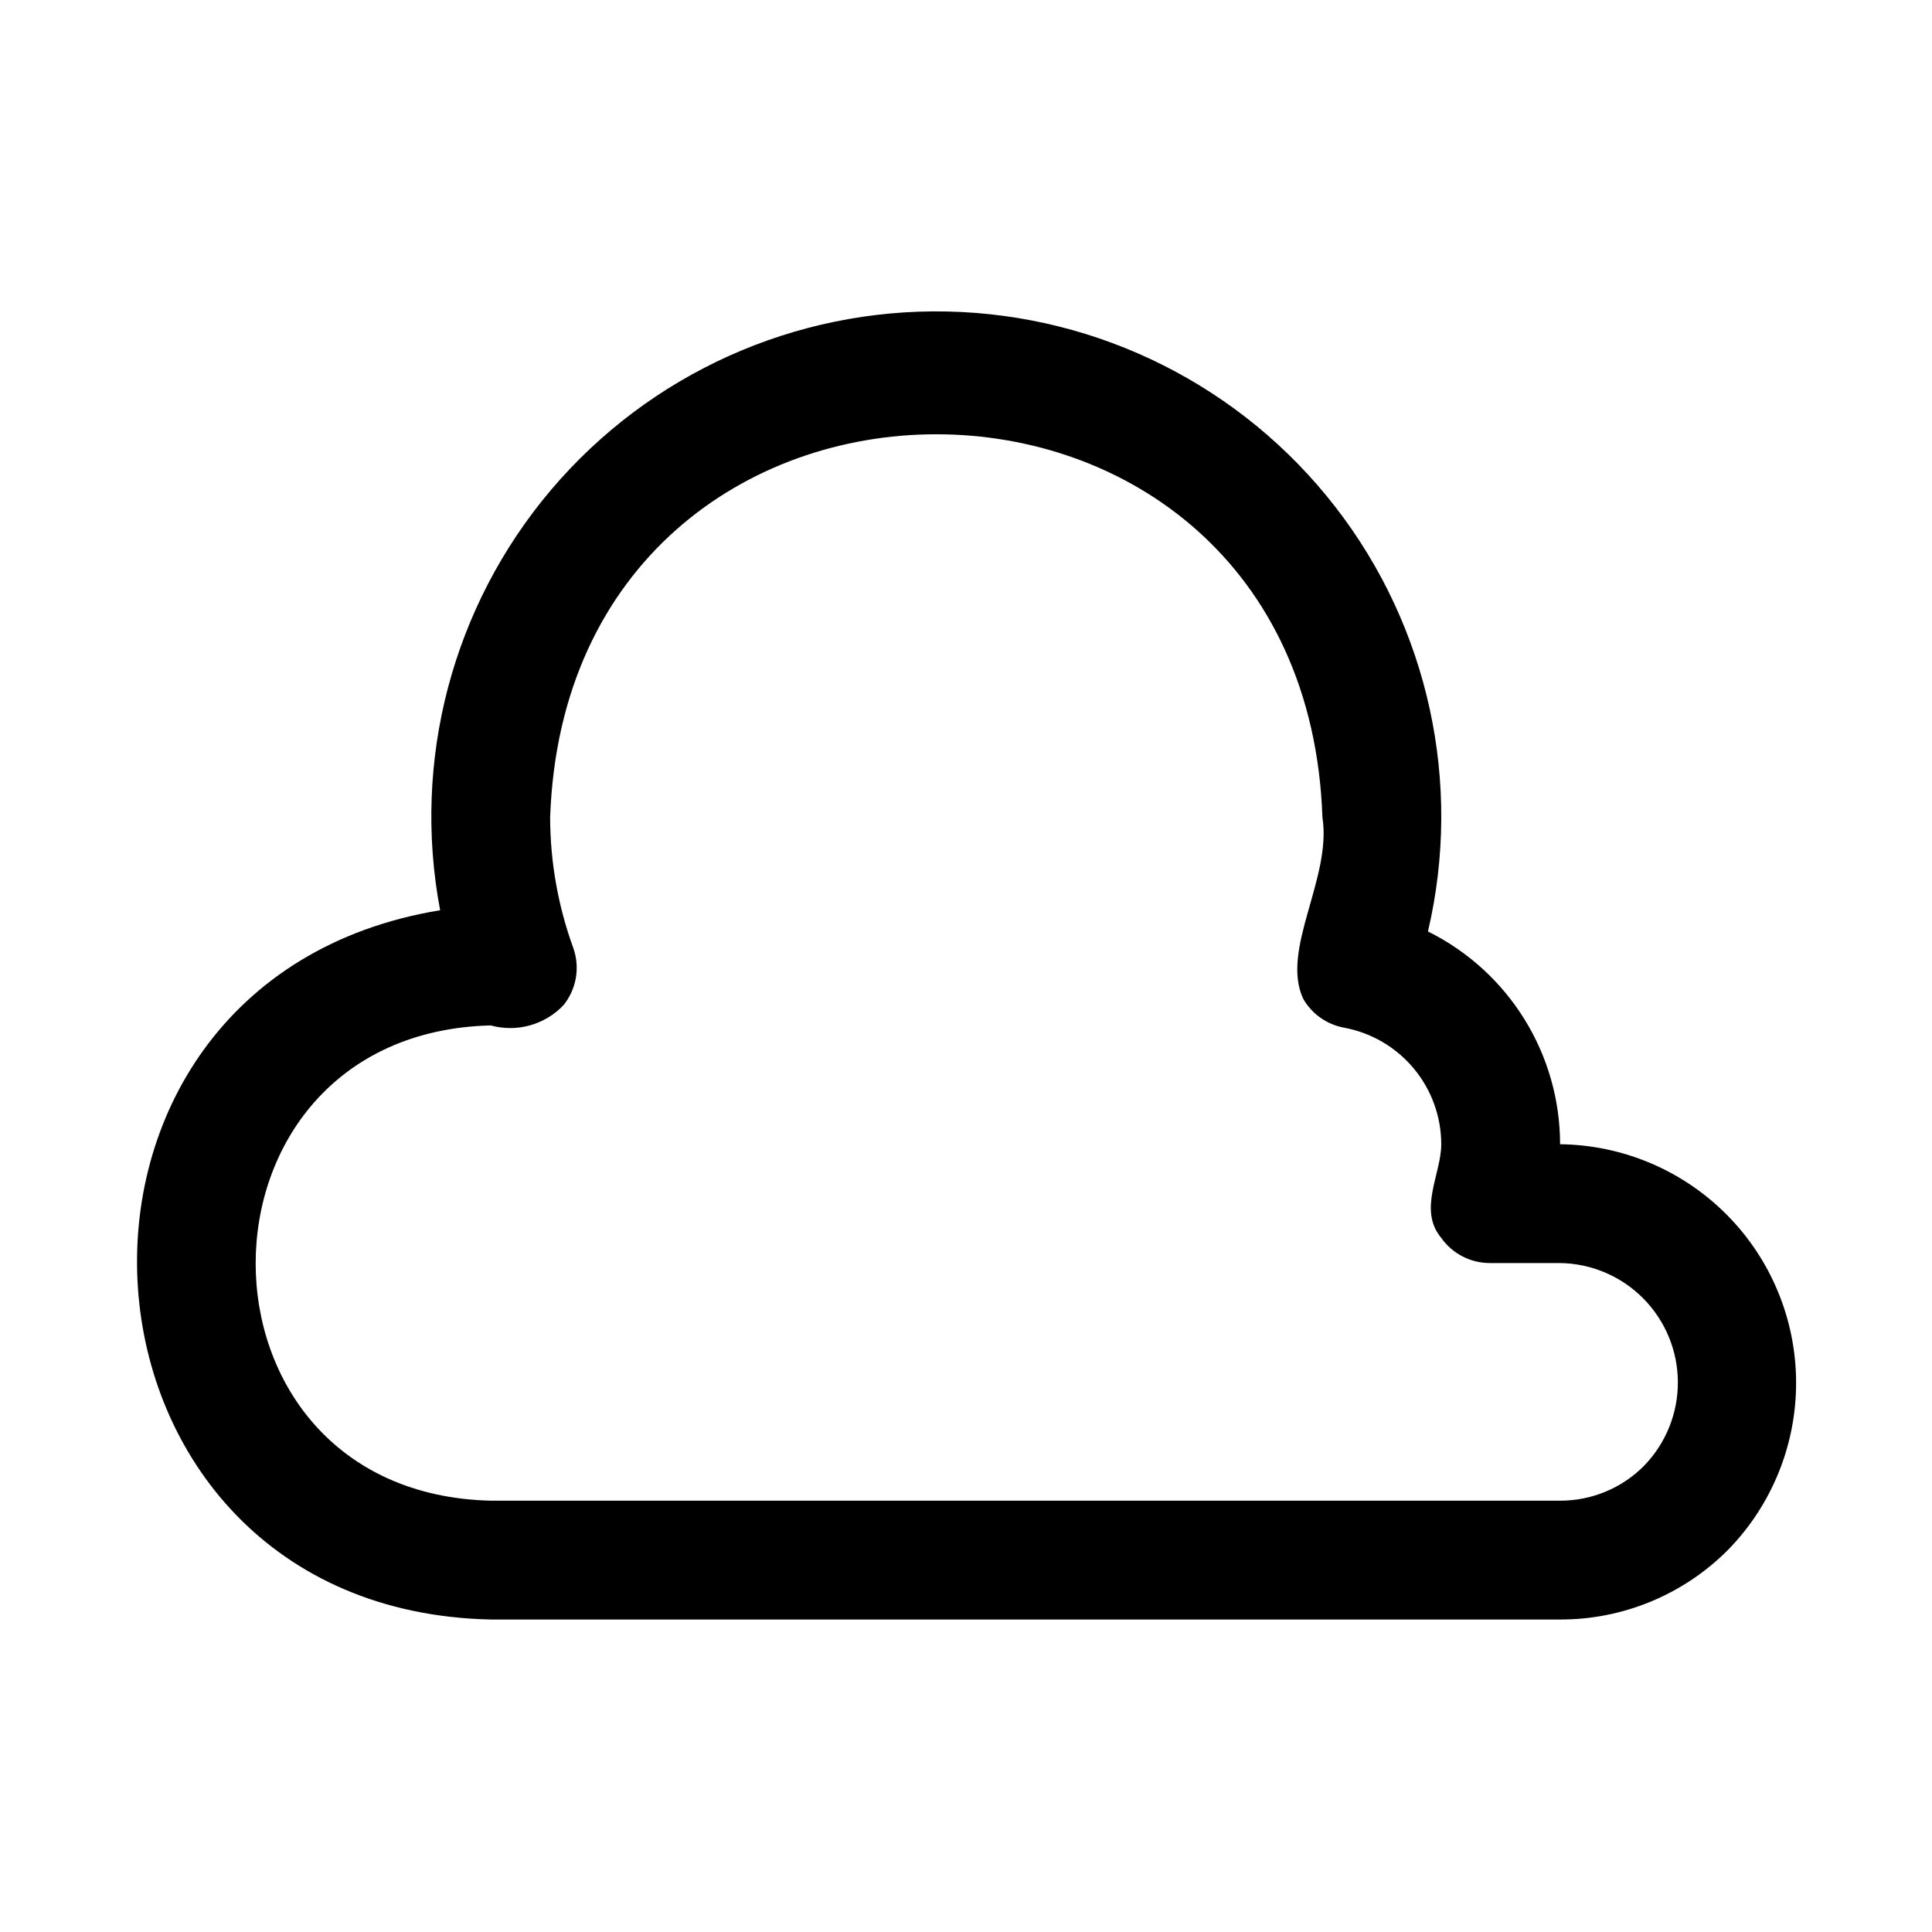
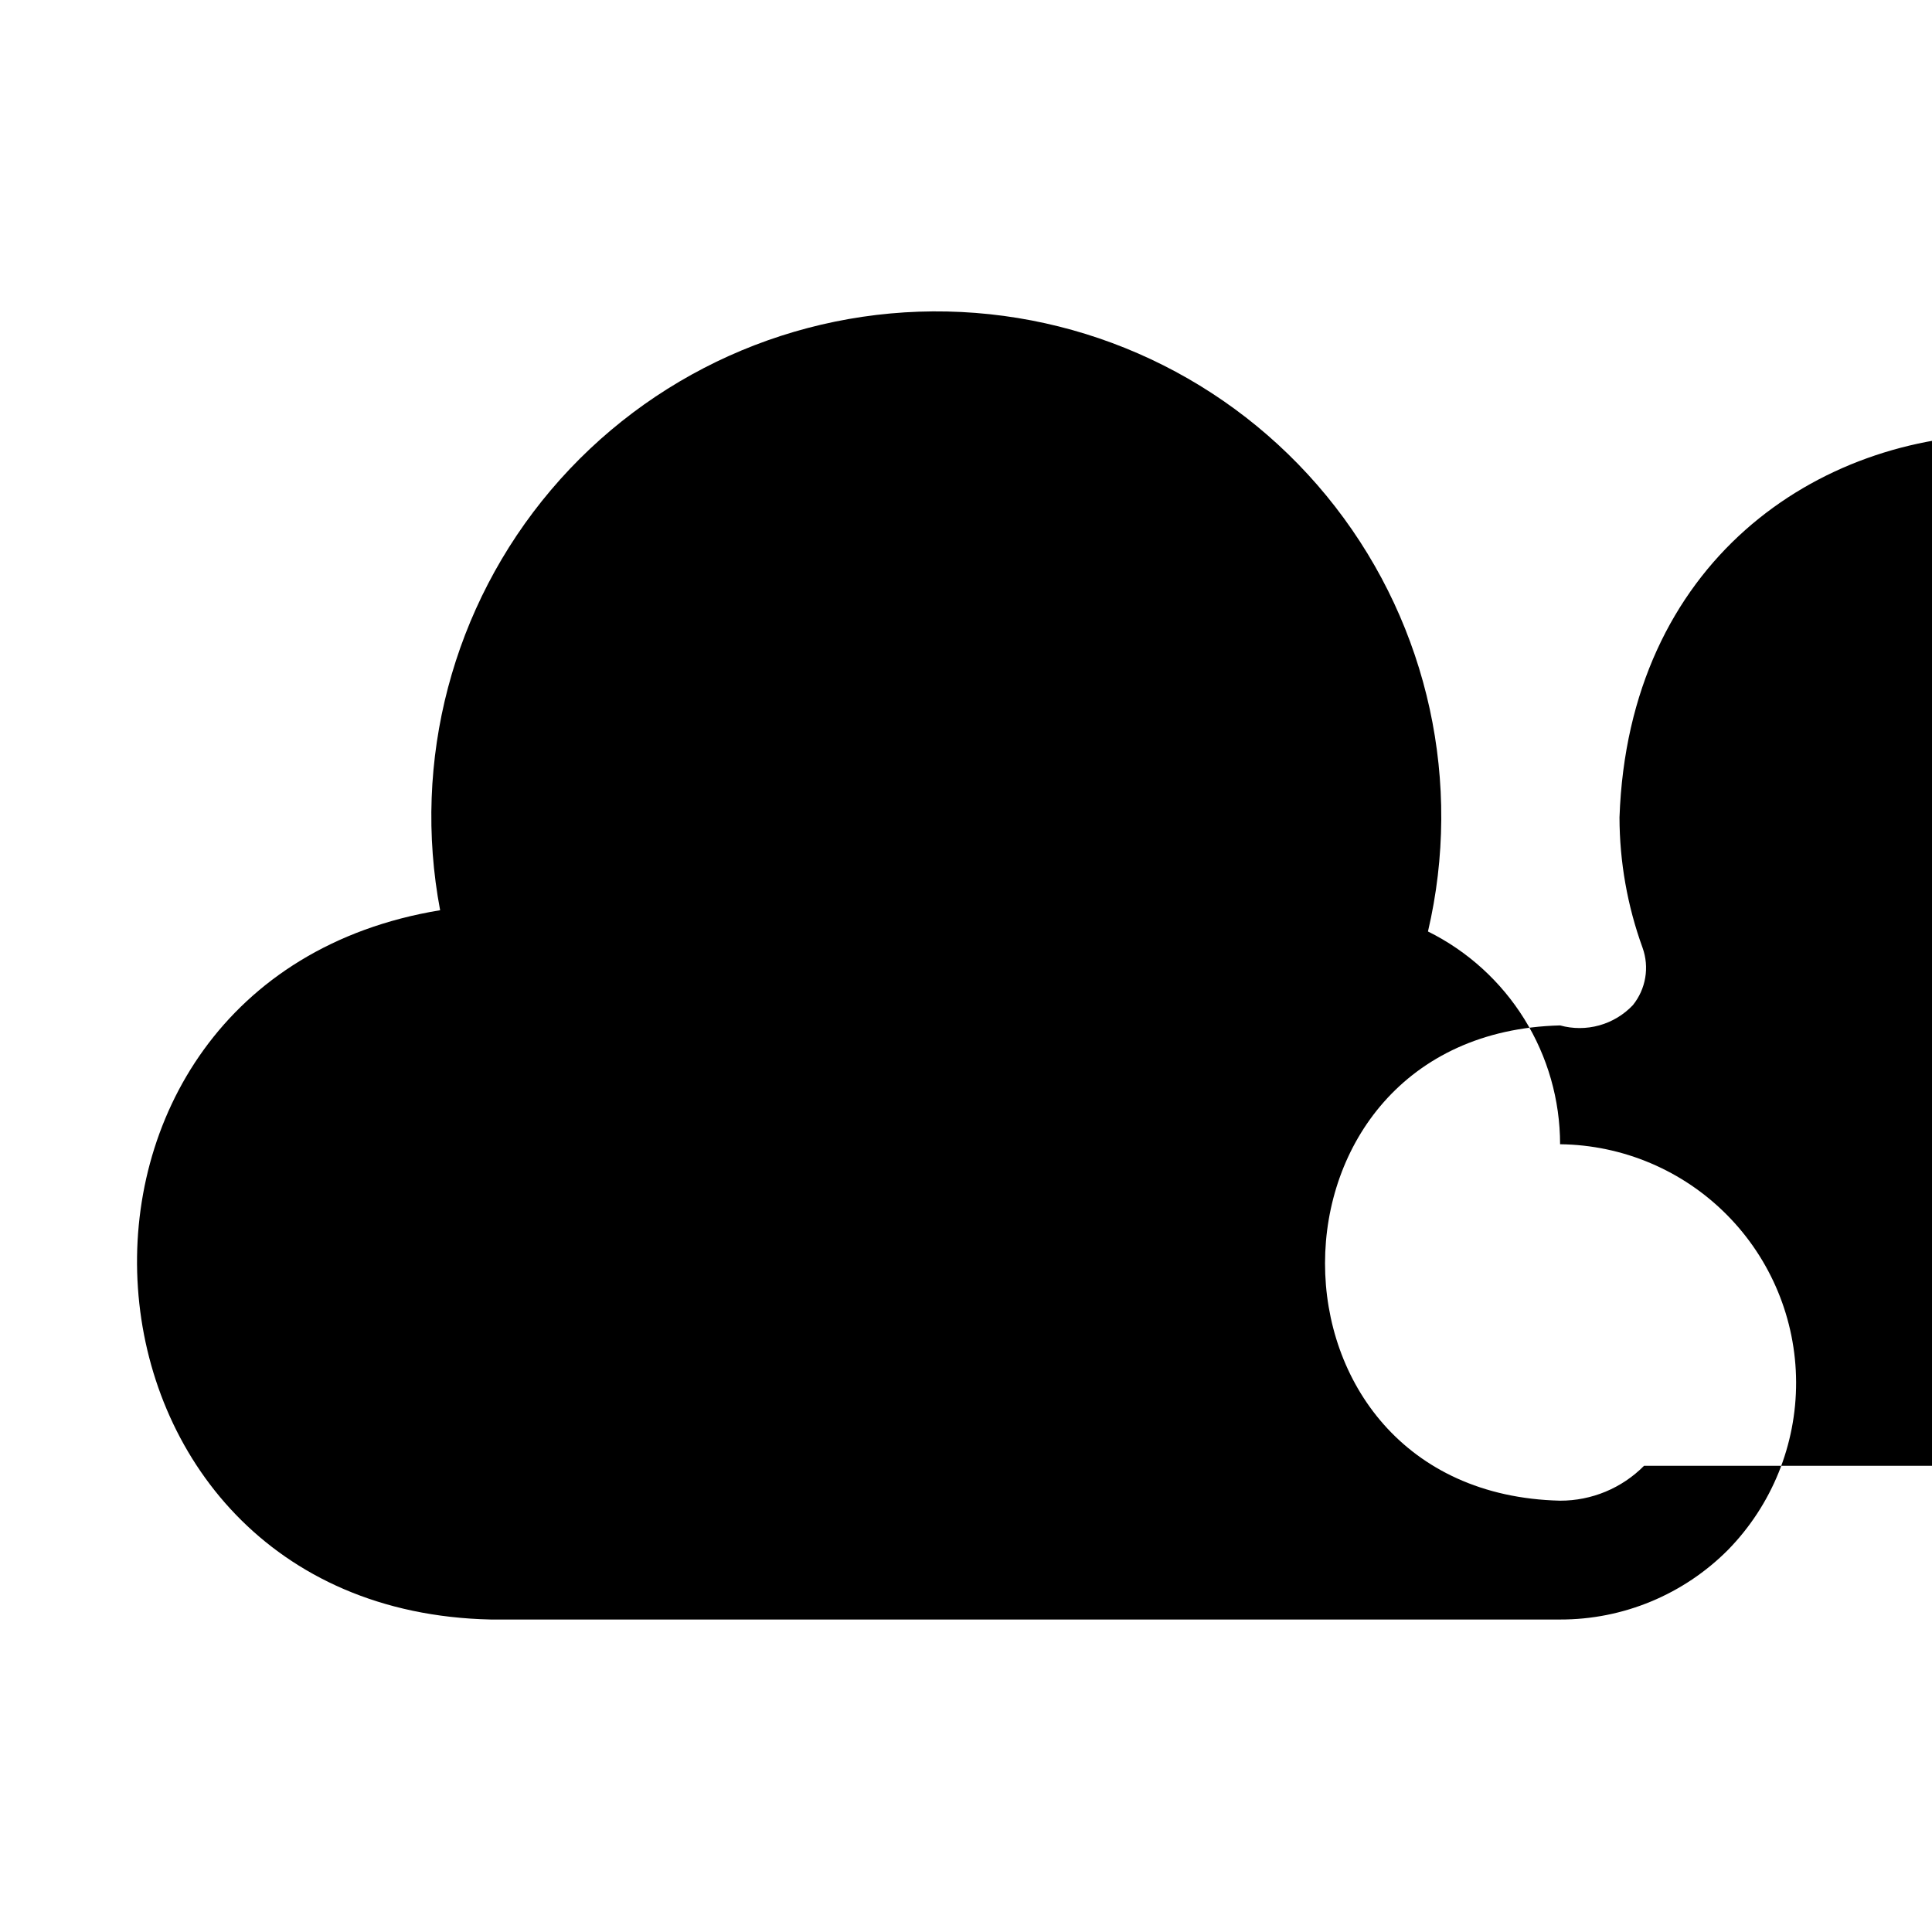
<svg xmlns="http://www.w3.org/2000/svg" fill="#000000" width="800px" height="800px" version="1.1" viewBox="144 144 512 512">
-   <path d="m557.44 447.23c-0.008-11.727-3.289-23.215-9.477-33.176-6.188-9.961-15.031-17.996-25.535-23.203 9.199-39.289 0.18-80.633-24.551-112.52-24.73-31.887-62.527-50.914-102.87-51.781s-78.926 16.512-105 47.309c-26.078 30.793-36.867 71.711-29.367 111.36-114.4 18.812-103.64 185.42 13.414 187.97h283.39c16.707 0.035 32.734-6.617 44.512-18.469 11.613-11.879 18.09-27.848 18.031-44.461-0.062-16.613-6.656-32.535-18.355-44.324-11.703-11.793-27.574-18.512-44.188-18.699zm22.246 85.223c-5.879 5.934-13.891 9.262-22.246 9.242h-283.39c-83.16-1.984-82.957-123.86 0-125.95 3.398 0.938 6.988 0.934 10.387-0.012 3.398-0.945 6.473-2.797 8.898-5.356 3.457-4.281 4.43-10.051 2.566-15.227-4.016-11.062-6.082-22.738-6.109-34.512 4.723-135.4 199.95-135.4 204.67 0 2.519 16.121-11.164 34.953-5.102 48.051h0.004c2.305 4.019 6.258 6.816 10.816 7.652 7.223 1.336 13.754 5.152 18.461 10.793 4.707 5.641 7.293 12.75 7.309 20.098 0 7.871-6.219 17.398 0 24.828 2.949 4.172 7.738 6.656 12.848 6.66h18.641c8.297 0.117 16.211 3.484 22.047 9.379 5.84 5.894 9.129 13.844 9.168 22.137 0.035 8.297-3.184 16.273-8.969 22.219z" />
+   <path d="m557.44 447.23c-0.008-11.727-3.289-23.215-9.477-33.176-6.188-9.961-15.031-17.996-25.535-23.203 9.199-39.289 0.18-80.633-24.551-112.52-24.73-31.887-62.527-50.914-102.87-51.781s-78.926 16.512-105 47.309c-26.078 30.793-36.867 71.711-29.367 111.36-114.4 18.812-103.64 185.42 13.414 187.97h283.39c16.707 0.035 32.734-6.617 44.512-18.469 11.613-11.879 18.09-27.848 18.031-44.461-0.062-16.613-6.656-32.535-18.355-44.324-11.703-11.793-27.574-18.512-44.188-18.699zm22.246 85.223c-5.879 5.934-13.891 9.262-22.246 9.242c-83.16-1.984-82.957-123.86 0-125.95 3.398 0.938 6.988 0.934 10.387-0.012 3.398-0.945 6.473-2.797 8.898-5.356 3.457-4.281 4.43-10.051 2.566-15.227-4.016-11.062-6.082-22.738-6.109-34.512 4.723-135.4 199.95-135.4 204.67 0 2.519 16.121-11.164 34.953-5.102 48.051h0.004c2.305 4.019 6.258 6.816 10.816 7.652 7.223 1.336 13.754 5.152 18.461 10.793 4.707 5.641 7.293 12.75 7.309 20.098 0 7.871-6.219 17.398 0 24.828 2.949 4.172 7.738 6.656 12.848 6.66h18.641c8.297 0.117 16.211 3.484 22.047 9.379 5.84 5.894 9.129 13.844 9.168 22.137 0.035 8.297-3.184 16.273-8.969 22.219z" />
</svg>